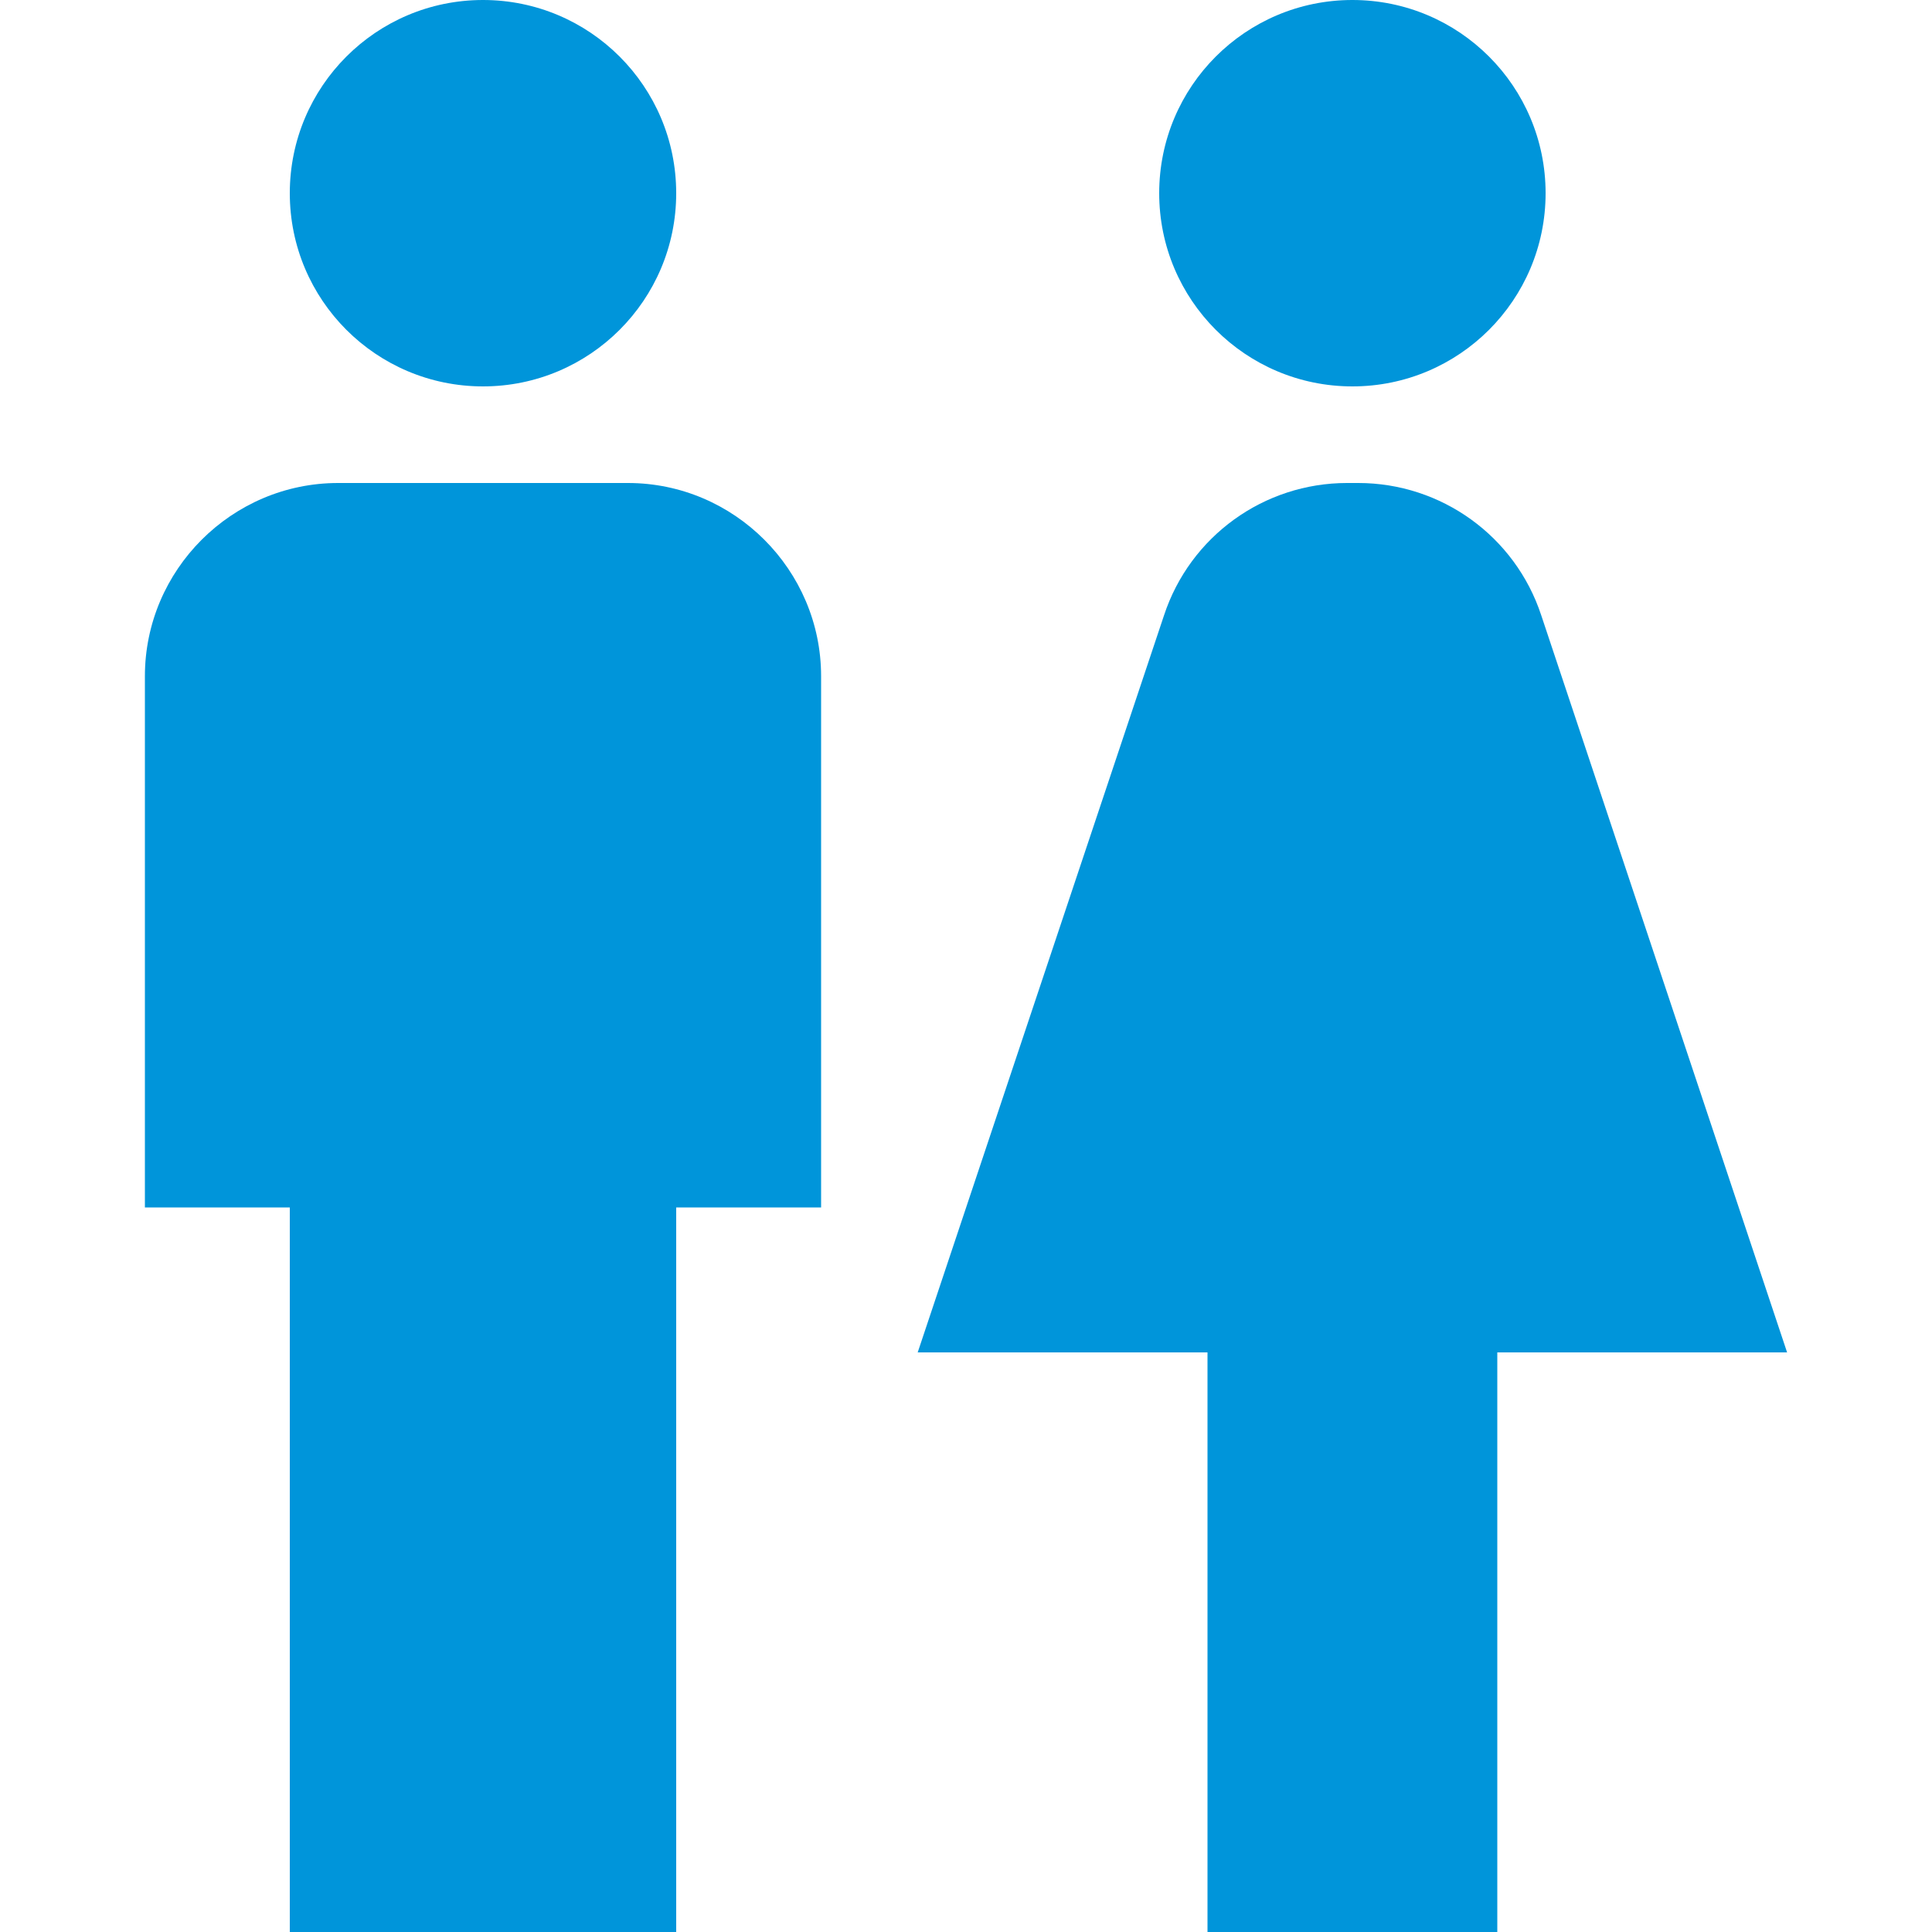
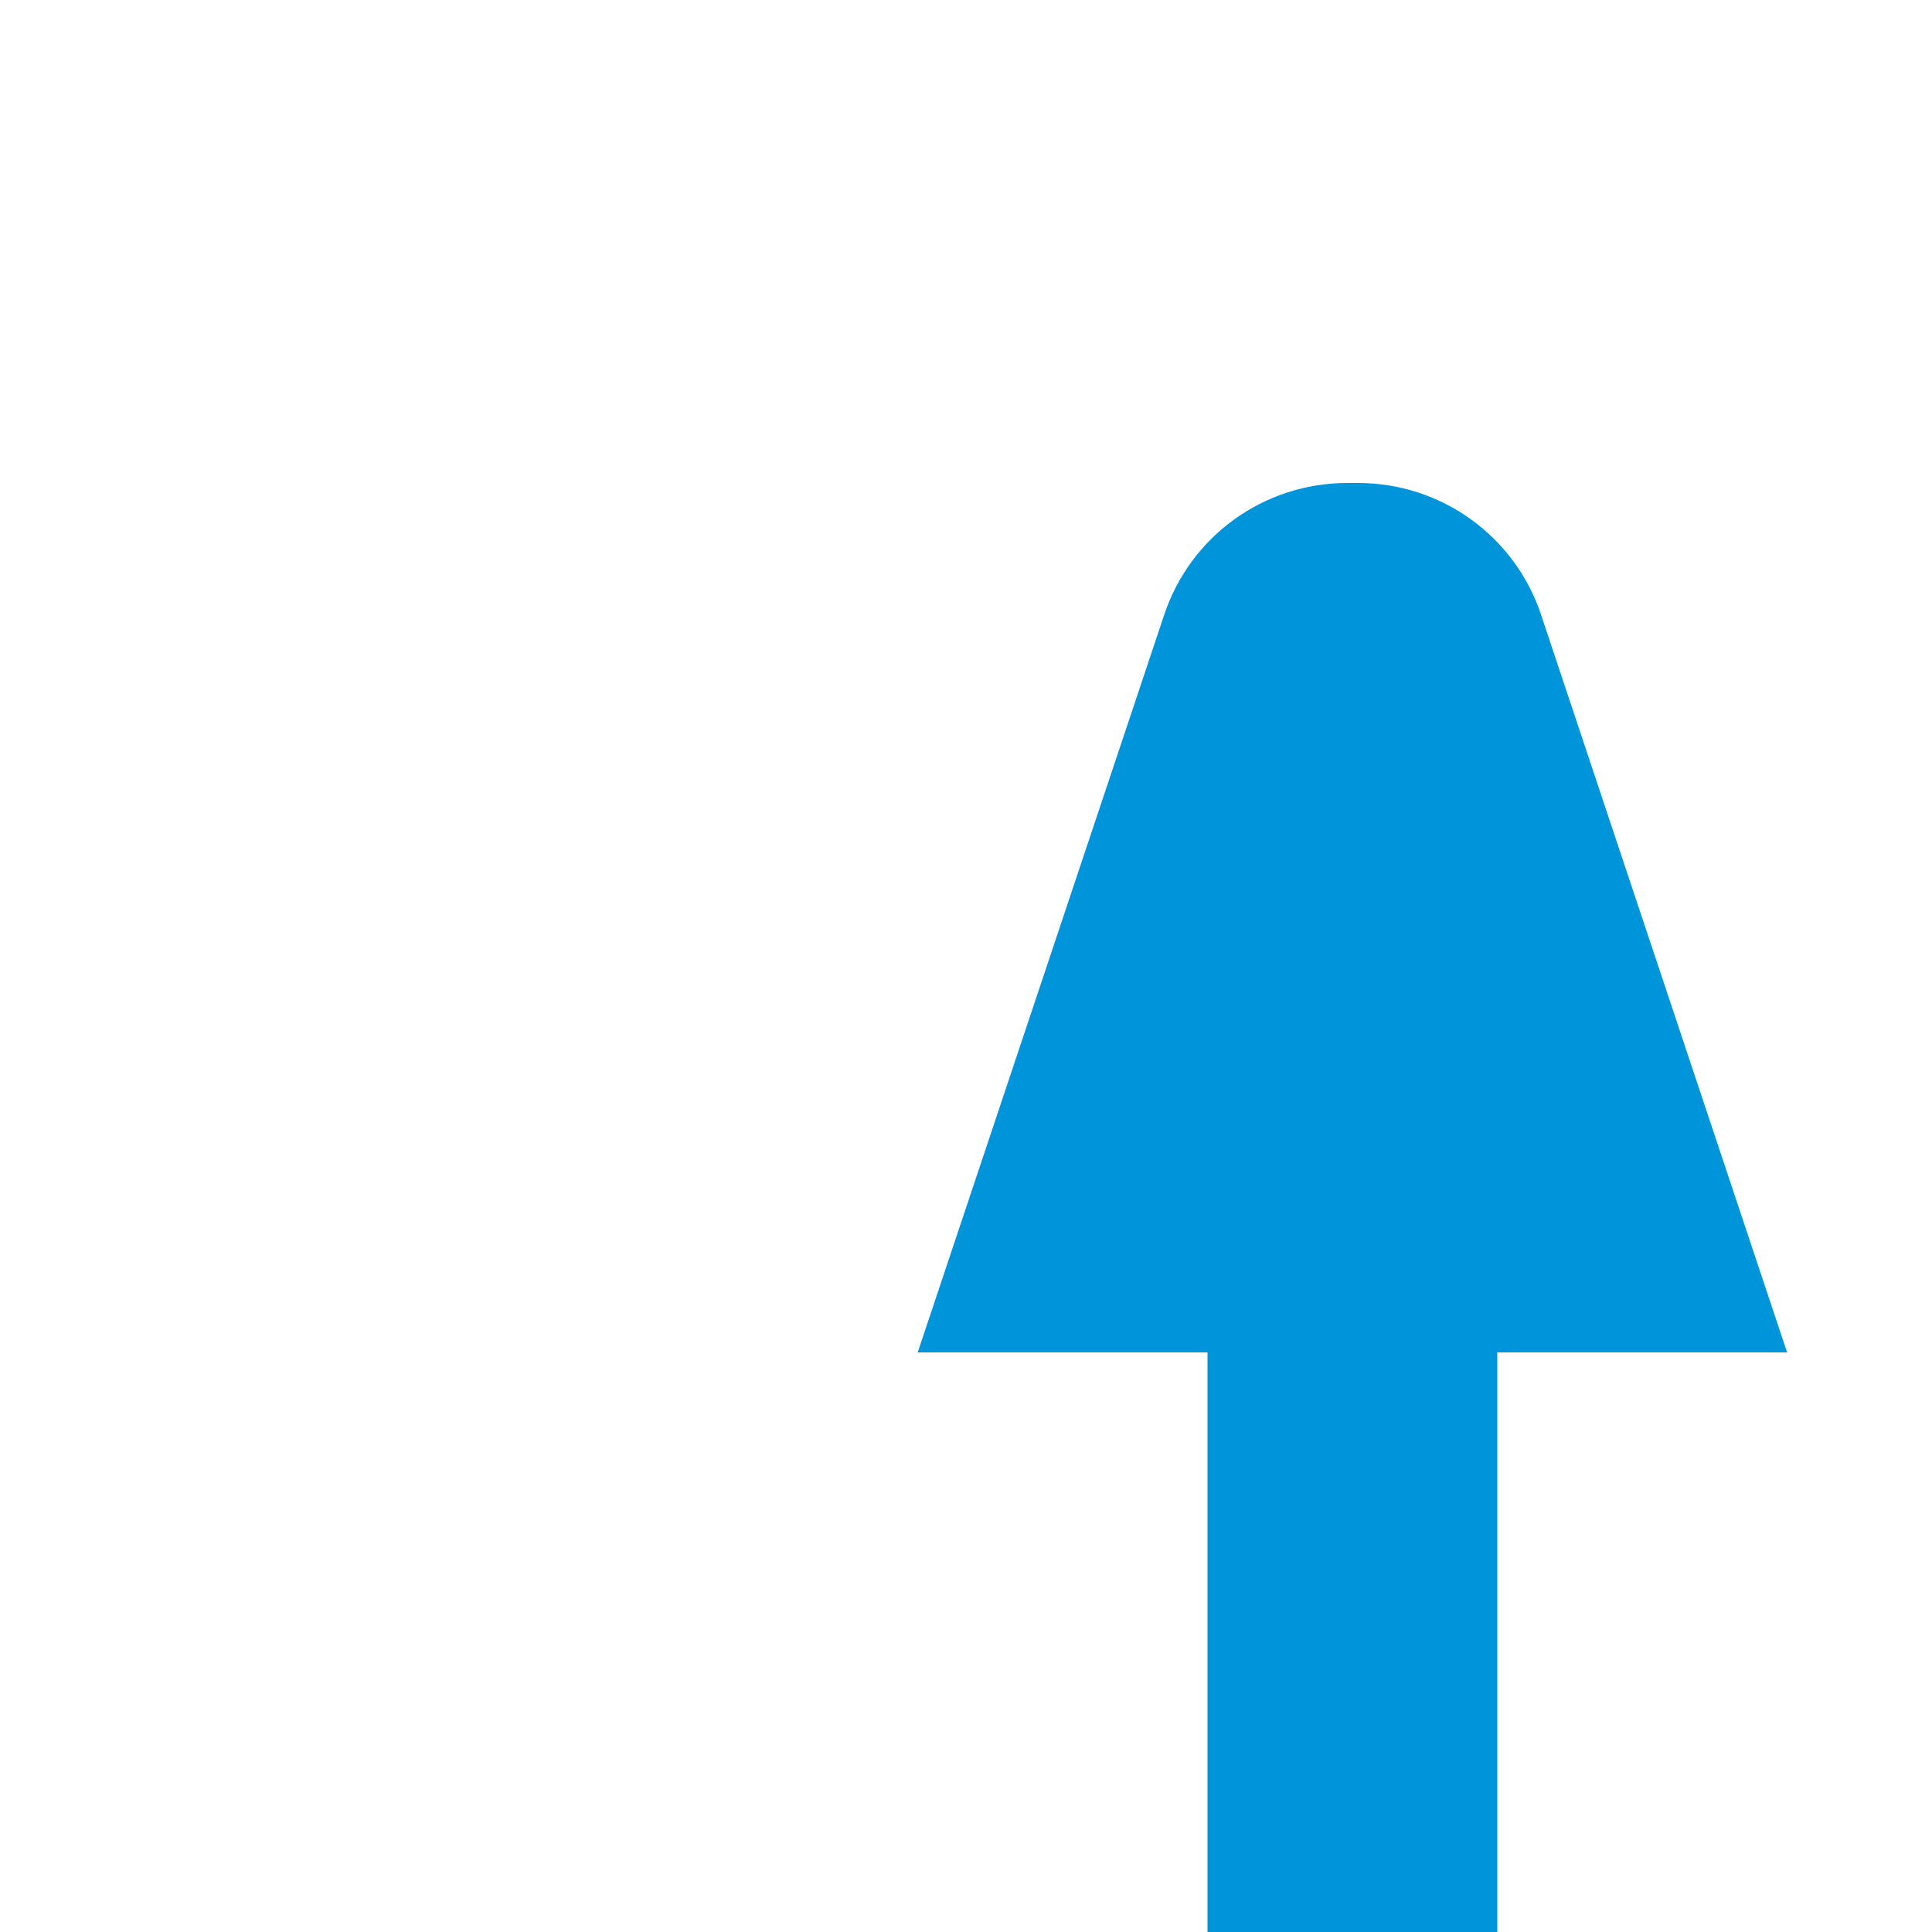
<svg xmlns="http://www.w3.org/2000/svg" version="1.1" id="Capa_1" x="0px" y="0px" width="512px" height="512px" viewBox="0 0 512 512" enable-background="new 0 0 512 512" xml:space="preserve">
  <g>
    <g>
      <g>
        <g>
-           <path fill="#0095DA" d="M128,102.399c28.288,0,51.2-22.912,51.2-51.2C179.199,22.912,156.288,0,128,0S76.8,22.912,76.8,51.2      C76.8,79.488,99.711,102.399,128,102.399z" />
-           <path fill="#0095DA" d="M358.4,102.399c28.287,0,51.2-22.912,51.2-51.2C409.6,22.912,386.688,0,358.4,0      c-28.289,0-51.2,22.912-51.2,51.2C307.2,79.488,330.111,102.399,358.4,102.399z" />
-           <path fill="#0095DA" d="M166.4,128h-76.8C61.44,128,38.4,151.04,38.4,179.199v140.8h38.4v192h102.4v-192h38.4v-140.8      C217.6,151.04,194.56,128,166.4,128z" />
          <path fill="#0095DA" d="M408.447,163.071c-6.912-20.991-26.496-35.072-48.513-35.072h-2.943      c-22.017,0-41.601,14.08-48.513,35.072l-65.279,195.327h76.8v153.601h76.8V358.398h76.8L408.447,163.071z" />
        </g>
      </g>
    </g>
  </g>
</svg>